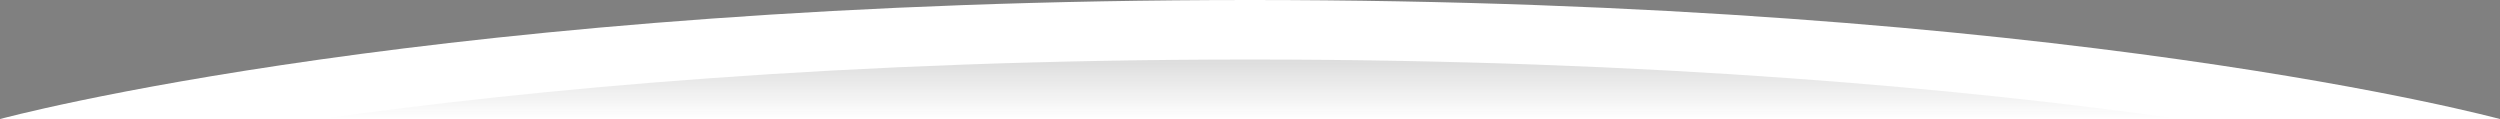
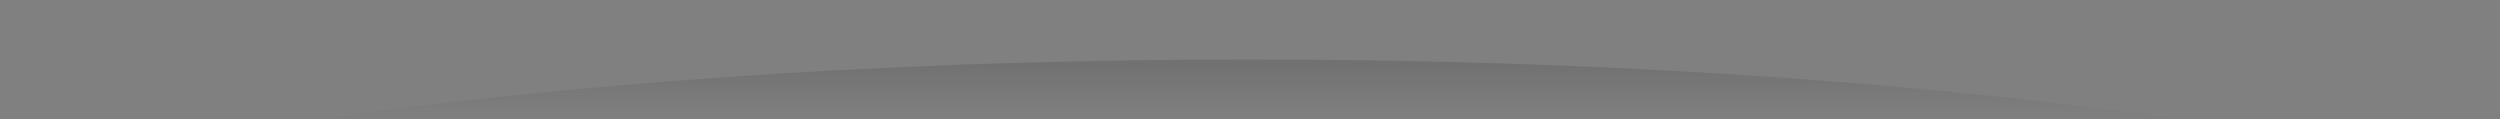
<svg xmlns="http://www.w3.org/2000/svg" xmlns:xlink="http://www.w3.org/1999/xlink" version="1.1" id="Layer_1" x="0px" y="0px" width="2016px" height="96px" viewBox="0 0 2016 96" style="enable-background:new 0 0 2016 96;" xml:space="preserve">
  <rect x="0" y="0" width="2016" height="96" fill="#808080" stroke="none" />
  <style type="text/css">
	.st0{fill:url(#SVGID_1_);}
	.st1{fill:#FFFFFF;}
</style>
  <symbol id="Top_Curve" viewBox="-750 -24 1500 48">
    <linearGradient id="SVGID_1_" gradientUnits="userSpaceOnUse" x1="0" y1="-24" x2="2.939152e-15" y2="24">
      <stop offset="0" style="stop-color:#191919;stop-opacity:0" />
      <stop offset="1" style="stop-color:#191919;stop-opacity:0.15" />
    </linearGradient>
    <path class="st0" d="M0,24c-328,0-580-24-750-48H750C580,0,328,24,0,24z" />
  </symbol>
-   <path class="st1" d="M2016,96c0,0-352-96-1008-96S0,96,0,96H2016z" />
  <use xlink:href="#Top_Curve" width="1500" height="48" id="XMLID_153_" x="-750" y="-24" transform="matrix(1 0 0 -1 1008 72)" style="overflow:visible;" />
</svg>